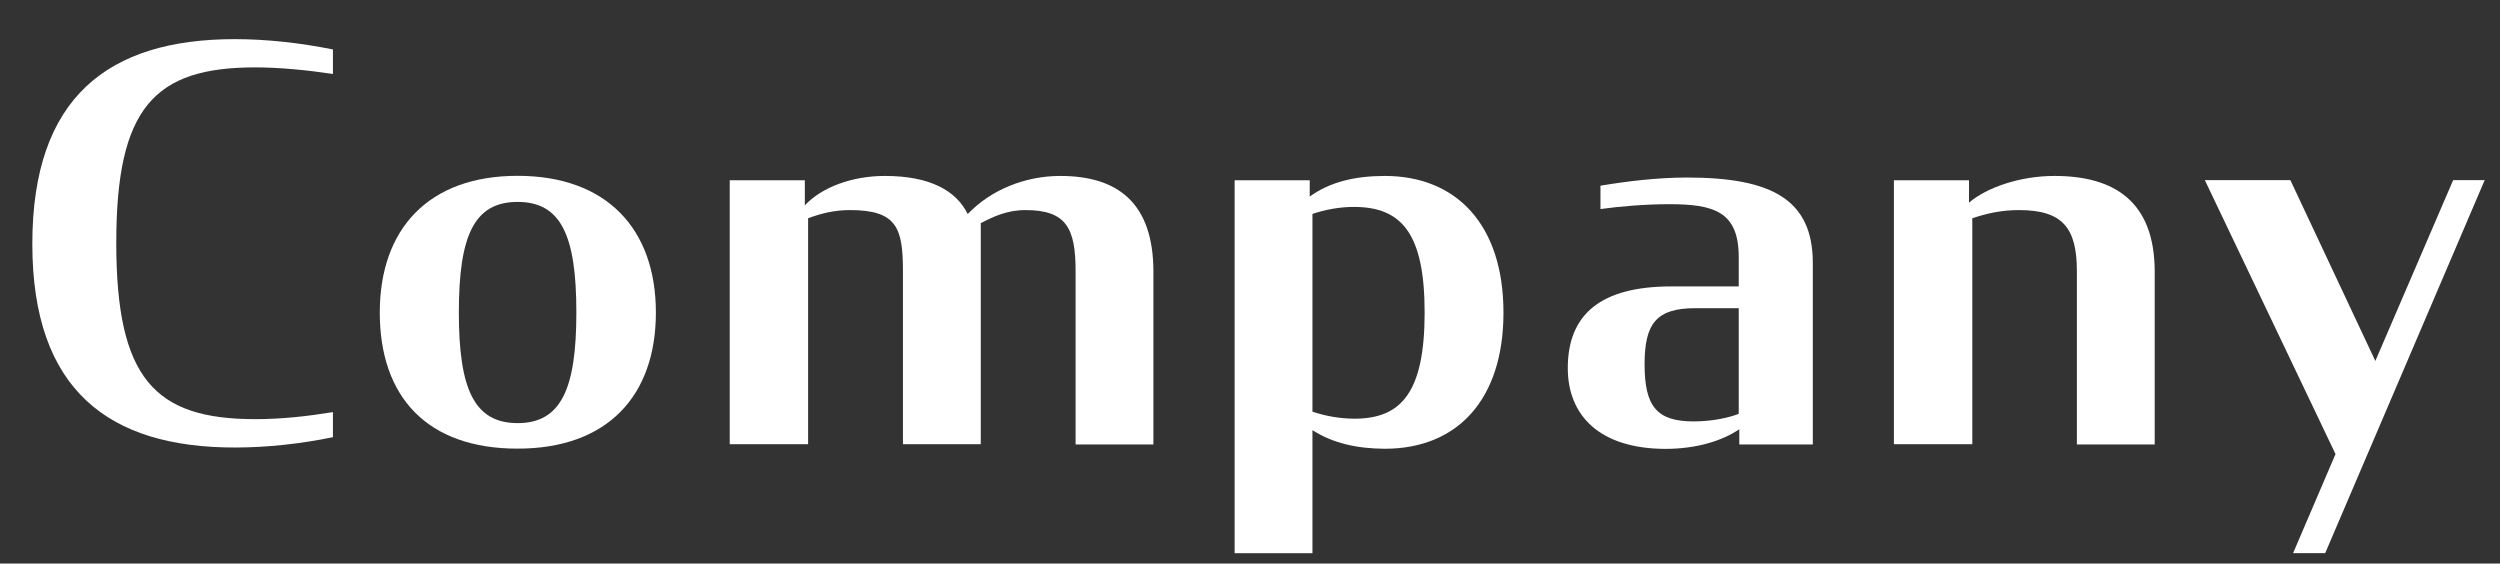
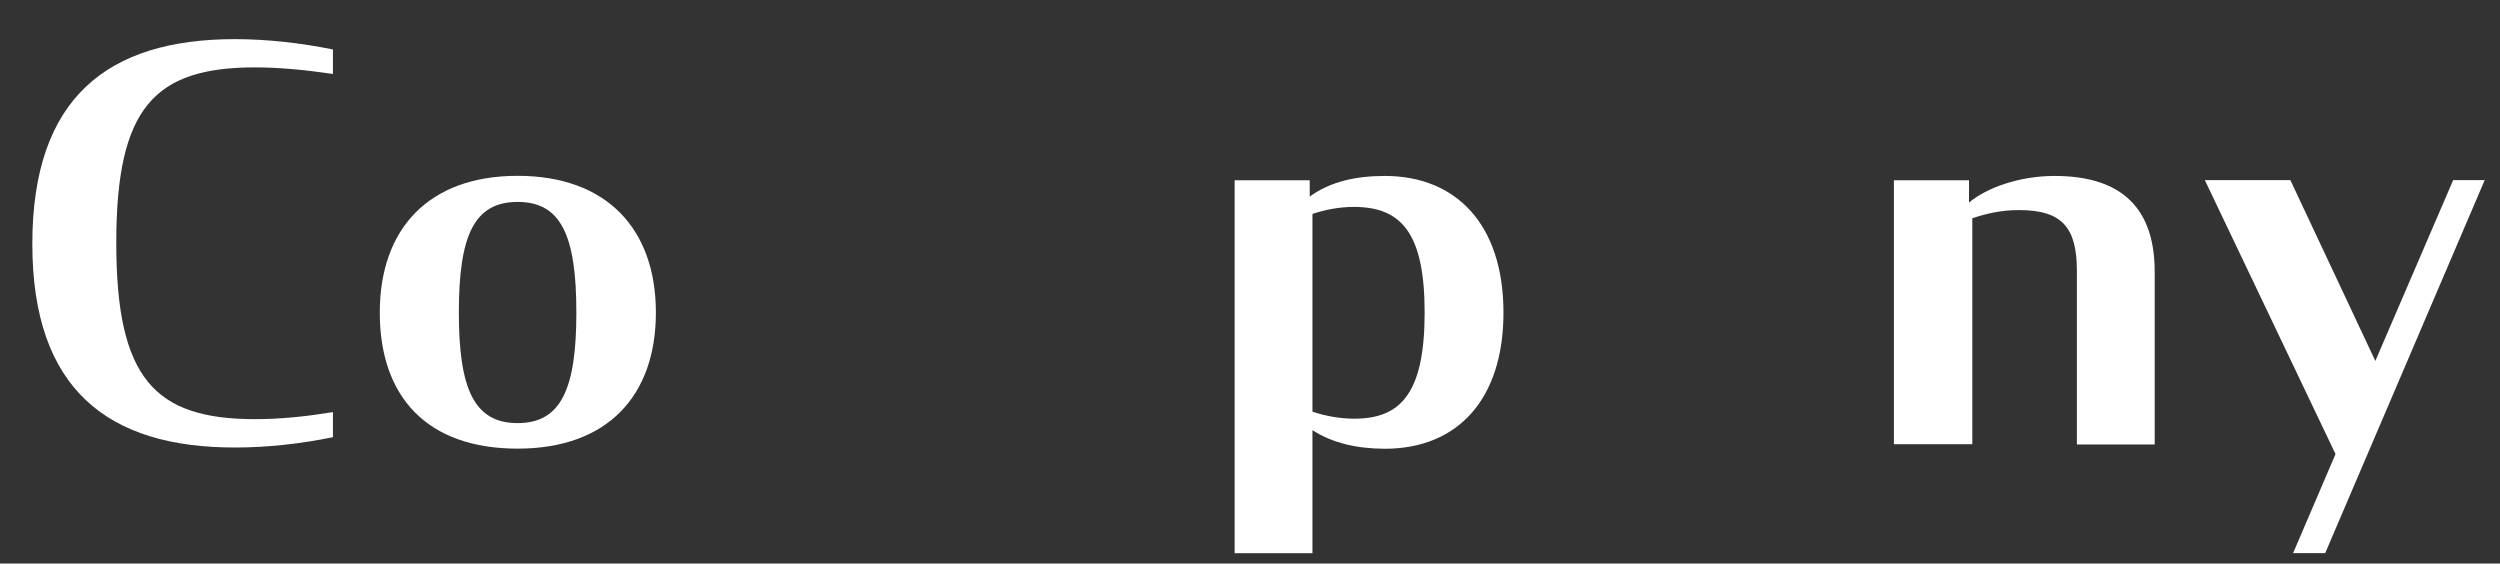
<svg xmlns="http://www.w3.org/2000/svg" version="1.1" id="レイヤー_1" x="0px" y="0px" viewBox="0 0 220.39 49.68" style="enable-background:new 0 0 220.39 49.68;" xml:space="preserve">
  <rect x="0" y="0" width="220.39" height="49.68" fill="#333333" stroke="none" />
  <style type="text/css">
	.st0{enable-background:new    ;}
	.st1{fill:#FFFFFF;}
</style>
  <g class="st0">
    <path class="st1" d="M2.85,21.5c0-12.91,6.67-18.05,17.86-18.05c2.83,0,5.81,0.34,8.64,0.91v2.16c-2.3-0.34-4.66-0.58-6.86-0.58   c-8.88,0-12.24,3.55-12.24,15.46c0,11.95,3.36,15.55,12.24,15.55c2.3,0,4.51-0.24,6.86-0.62v2.21c-2.83,0.58-5.76,0.91-8.64,0.91   C9.57,39.46,2.85,34.37,2.85,21.5z" />
    <path class="st1" d="M33.48,27.55c0-7.34,4.27-12.05,12.15-12.05c7.87,0,12.19,4.7,12.19,12.05s-4.27,12-12.19,12   C37.65,39.55,33.48,34.99,33.48,27.55z M50.81,27.55c0-6.77-1.34-9.75-5.18-9.75s-5.18,2.98-5.18,9.75c0,6.72,1.34,9.75,5.18,9.75   S50.81,34.27,50.81,27.55z" />
-     <path class="st1" d="M94.82,23.9c0-3.79-0.82-5.38-4.42-5.38c-1.63,0-2.83,0.58-3.94,1.15v19.49H79.6V23.9   c0-3.79-0.53-5.38-4.66-5.38c-1.39,0-2.54,0.29-3.7,0.72v19.92h-6.91V15.89h6.62v2.21c1.49-1.58,4.13-2.59,7.06-2.59   c3.98,0,6.29,1.3,7.3,3.36c2.06-2.16,5.09-3.36,8.16-3.36c5.04,0,8.21,2.35,8.21,8.45v15.22h-6.86V23.9z" />
    <path class="st1" d="M115.7,37.92v10.85h-6.86V15.89h6.62v1.44c1.78-1.3,4.03-1.82,6.62-1.82c6.29,0,10.46,4.27,10.46,12.05   c0,7.63-4.03,12-10.46,12C119.64,39.55,117.48,39.07,115.7,37.92z M125.59,27.55c0-6.96-2.02-9.31-6.24-9.31   c-1.25,0-2.54,0.24-3.65,0.62v17.43c1.1,0.38,2.45,0.62,3.7,0.62C123.52,36.91,125.59,34.61,125.59,27.55z" />
-     <path class="st1" d="M138.21,32.45c0-4.8,2.98-7.2,9.12-7.2h5.95v-2.59c0-4.03-2.21-4.66-6.14-4.66c-2.06,0-4.37,0.19-6.05,0.43   v-2.06c2.26-0.38,4.99-0.72,7.63-0.72c7.44,0,11.09,1.92,11.09,7.54v15.99h-6.48v-1.34c-1.49,1.01-3.74,1.73-6.53,1.73   C141,39.55,138.21,36.62,138.21,32.45z M153.28,36.48v-9.31h-3.84c-3.41,0-4.46,1.34-4.46,4.94c0,3.7,1.06,5.04,4.32,5.04   C151.08,37.15,152.56,36.77,153.28,36.48z" />
    <path class="st1" d="M166.96,15.89h6.62v1.97c1.58-1.34,4.51-2.35,7.54-2.35c5.28,0,8.83,2.26,8.83,8.45v15.22h-6.86V23.9   c0-3.79-1.25-5.38-5.09-5.38c-1.58,0-2.83,0.29-4.13,0.72v19.92h-6.91L166.96,15.89L166.96,15.89z" />
    <path class="st1" d="M205.89,40.03l-11.52-24.15h7.54l7.49,15.94l6.86-15.94h2.78l-14.06,32.88h-2.83L205.89,40.03z" />
  </g>
</svg>